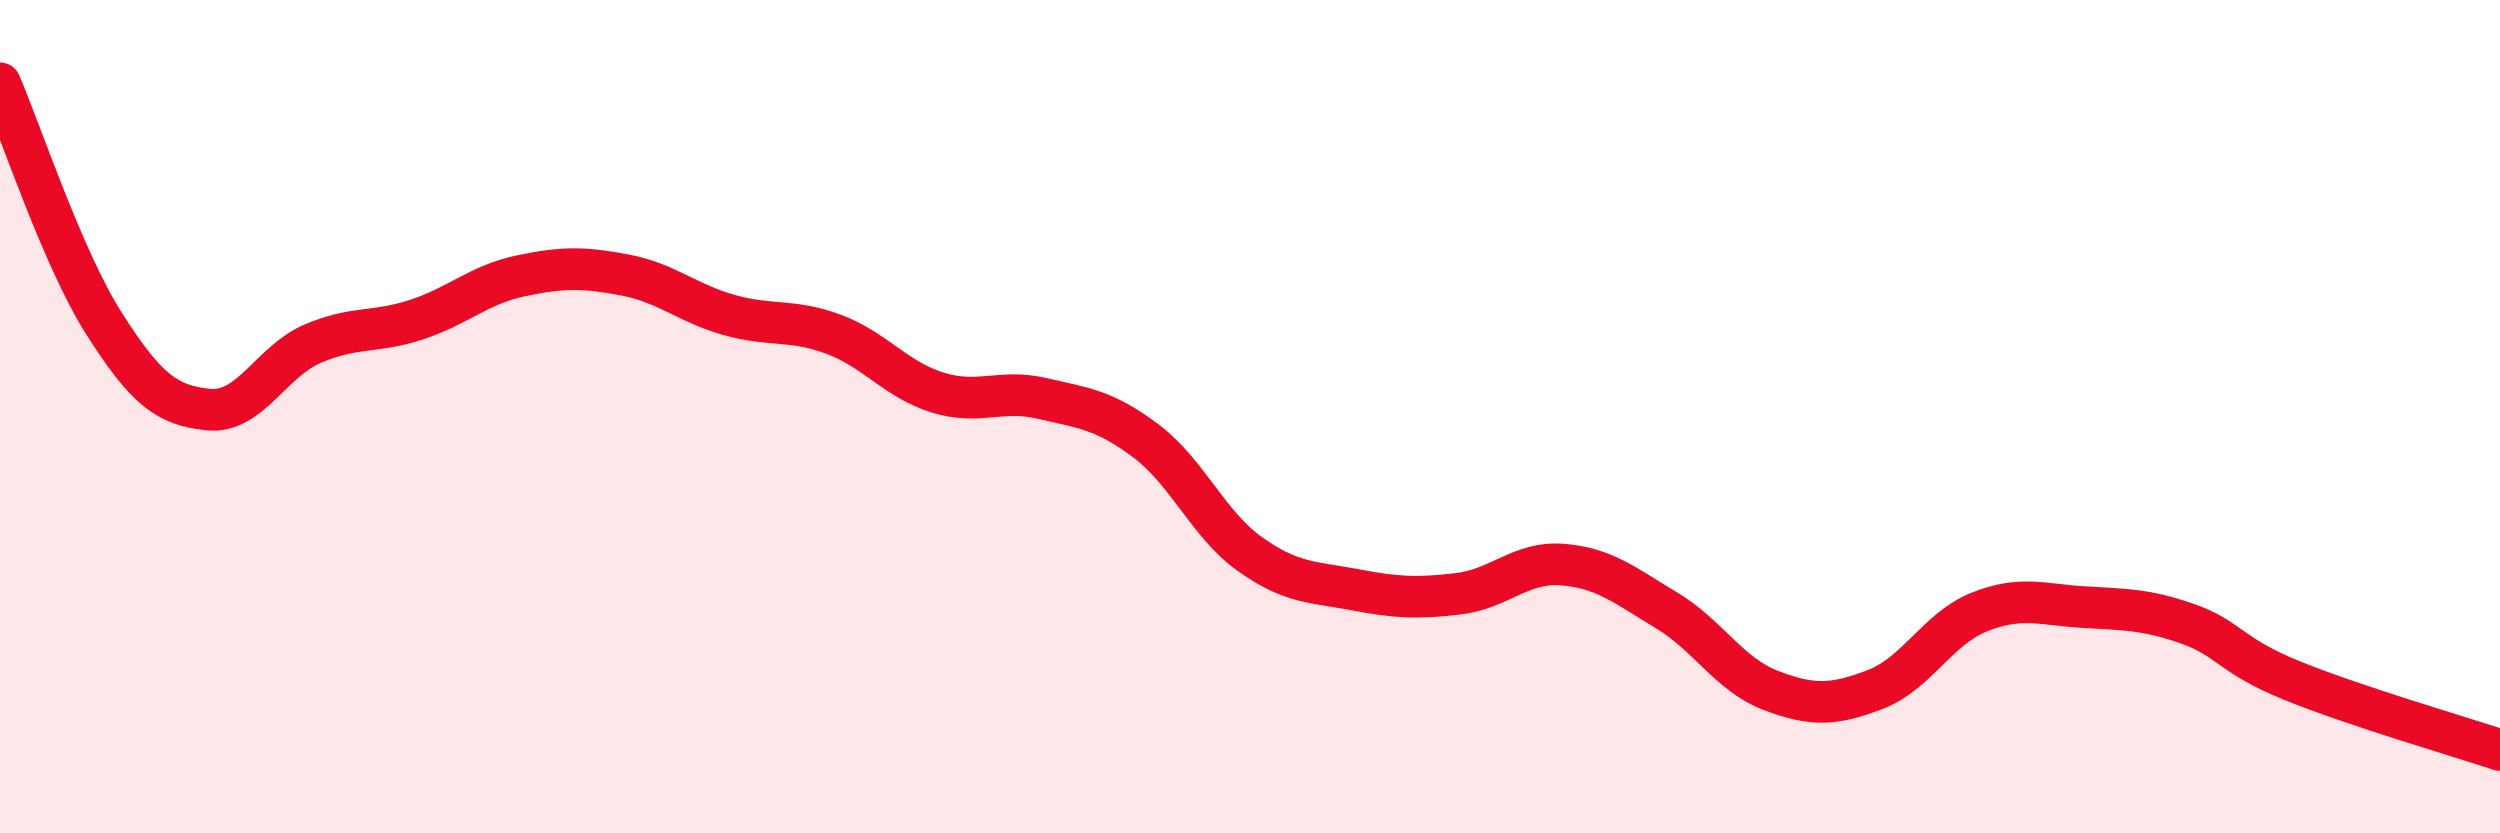
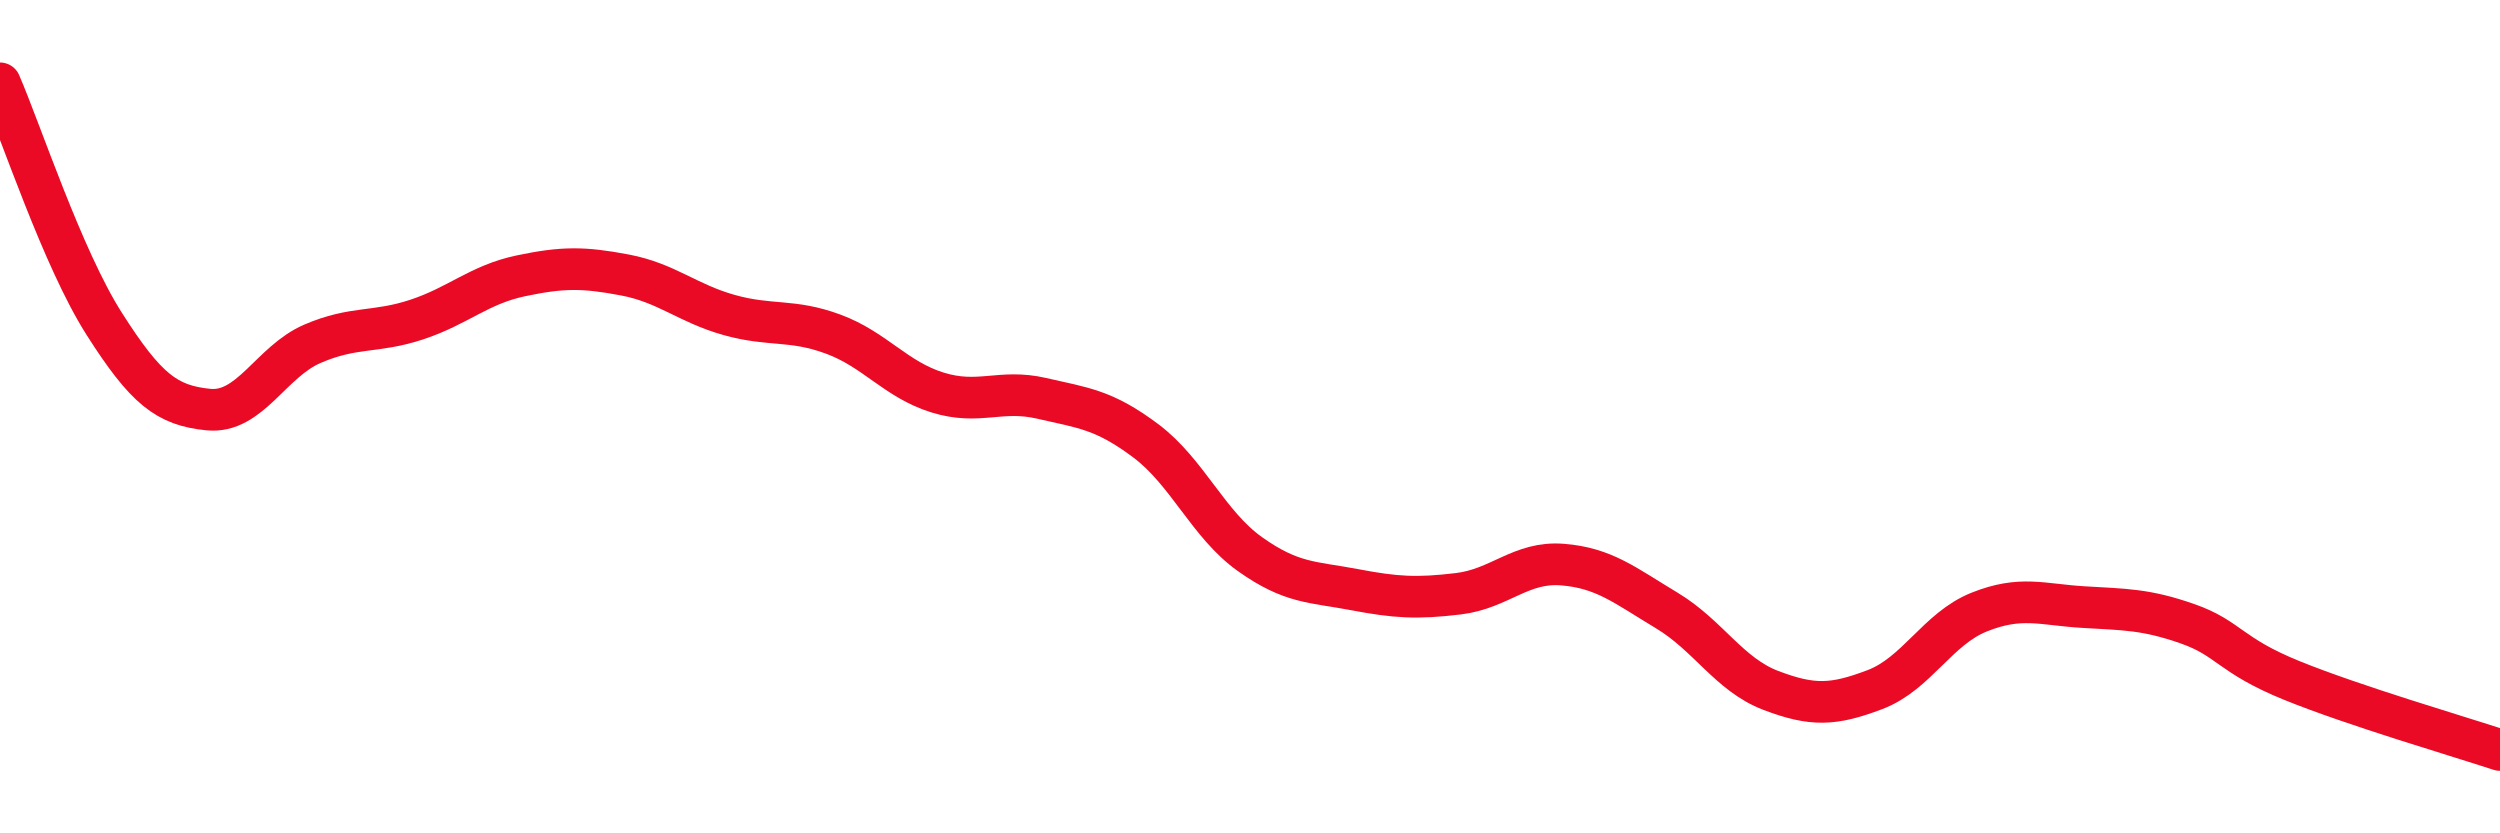
<svg xmlns="http://www.w3.org/2000/svg" width="60" height="20" viewBox="0 0 60 20">
-   <path d="M 0,2 C 0.5,3.15 1.5,6.2 2.5,7.77 C 3.5,9.34 4,9.73 5,9.83 C 6,9.93 6.5,8.68 7.5,8.25 C 8.5,7.82 9,8 10,7.67 C 11,7.34 11.5,6.83 12.5,6.62 C 13.5,6.41 14,6.41 15,6.6 C 16,6.79 16.5,7.28 17.5,7.56 C 18.5,7.84 19,7.65 20,8.02 C 21,8.39 21.5,9.11 22.5,9.42 C 23.5,9.73 24,9.33 25,9.56 C 26,9.79 26.5,9.83 27.5,10.58 C 28.5,11.33 29,12.59 30,13.3 C 31,14.01 31.5,13.96 32.5,14.15 C 33.5,14.34 34,14.37 35,14.25 C 36,14.13 36.5,13.47 37.5,13.55 C 38.5,13.63 39,14.05 40,14.65 C 41,15.25 41.5,16.19 42.5,16.57 C 43.5,16.95 44,16.93 45,16.55 C 46,16.17 46.5,15.09 47.5,14.69 C 48.5,14.29 49,14.51 50,14.57 C 51,14.63 51.5,14.62 52.5,14.97 C 53.5,15.32 53.5,15.72 55,16.33 C 56.5,16.94 59,17.67 60,18L60 20L0 20Z" fill="#EB0A25" opacity="0.1" stroke-linecap="round" stroke-linejoin="round" />
  <path d="M 0,2 C 0.5,3.15 1.5,6.2 2.5,7.77 C 3.5,9.34 4,9.73 5,9.83 C 6,9.93 6.5,8.68 7.5,8.25 C 8.5,7.82 9,8 10,7.67 C 11,7.34 11.5,6.83 12.5,6.62 C 13.5,6.41 14,6.41 15,6.6 C 16,6.79 16.5,7.28 17.5,7.56 C 18.5,7.84 19,7.65 20,8.02 C 21,8.39 21.5,9.11 22.5,9.42 C 23.5,9.73 24,9.33 25,9.56 C 26,9.79 26.5,9.83 27.5,10.58 C 28.5,11.33 29,12.59 30,13.3 C 31,14.01 31.5,13.96 32.5,14.15 C 33.5,14.34 34,14.37 35,14.25 C 36,14.13 36.5,13.47 37.5,13.55 C 38.5,13.63 39,14.05 40,14.65 C 41,15.25 41.5,16.19 42.5,16.57 C 43.5,16.95 44,16.93 45,16.55 C 46,16.17 46.5,15.09 47.5,14.69 C 48.5,14.29 49,14.51 50,14.57 C 51,14.63 51.5,14.62 52.5,14.97 C 53.5,15.32 53.5,15.72 55,16.33 C 56.5,16.94 59,17.67 60,18" stroke="#EB0A25" stroke-width="1" fill="none" stroke-linecap="round" stroke-linejoin="round" />
</svg>